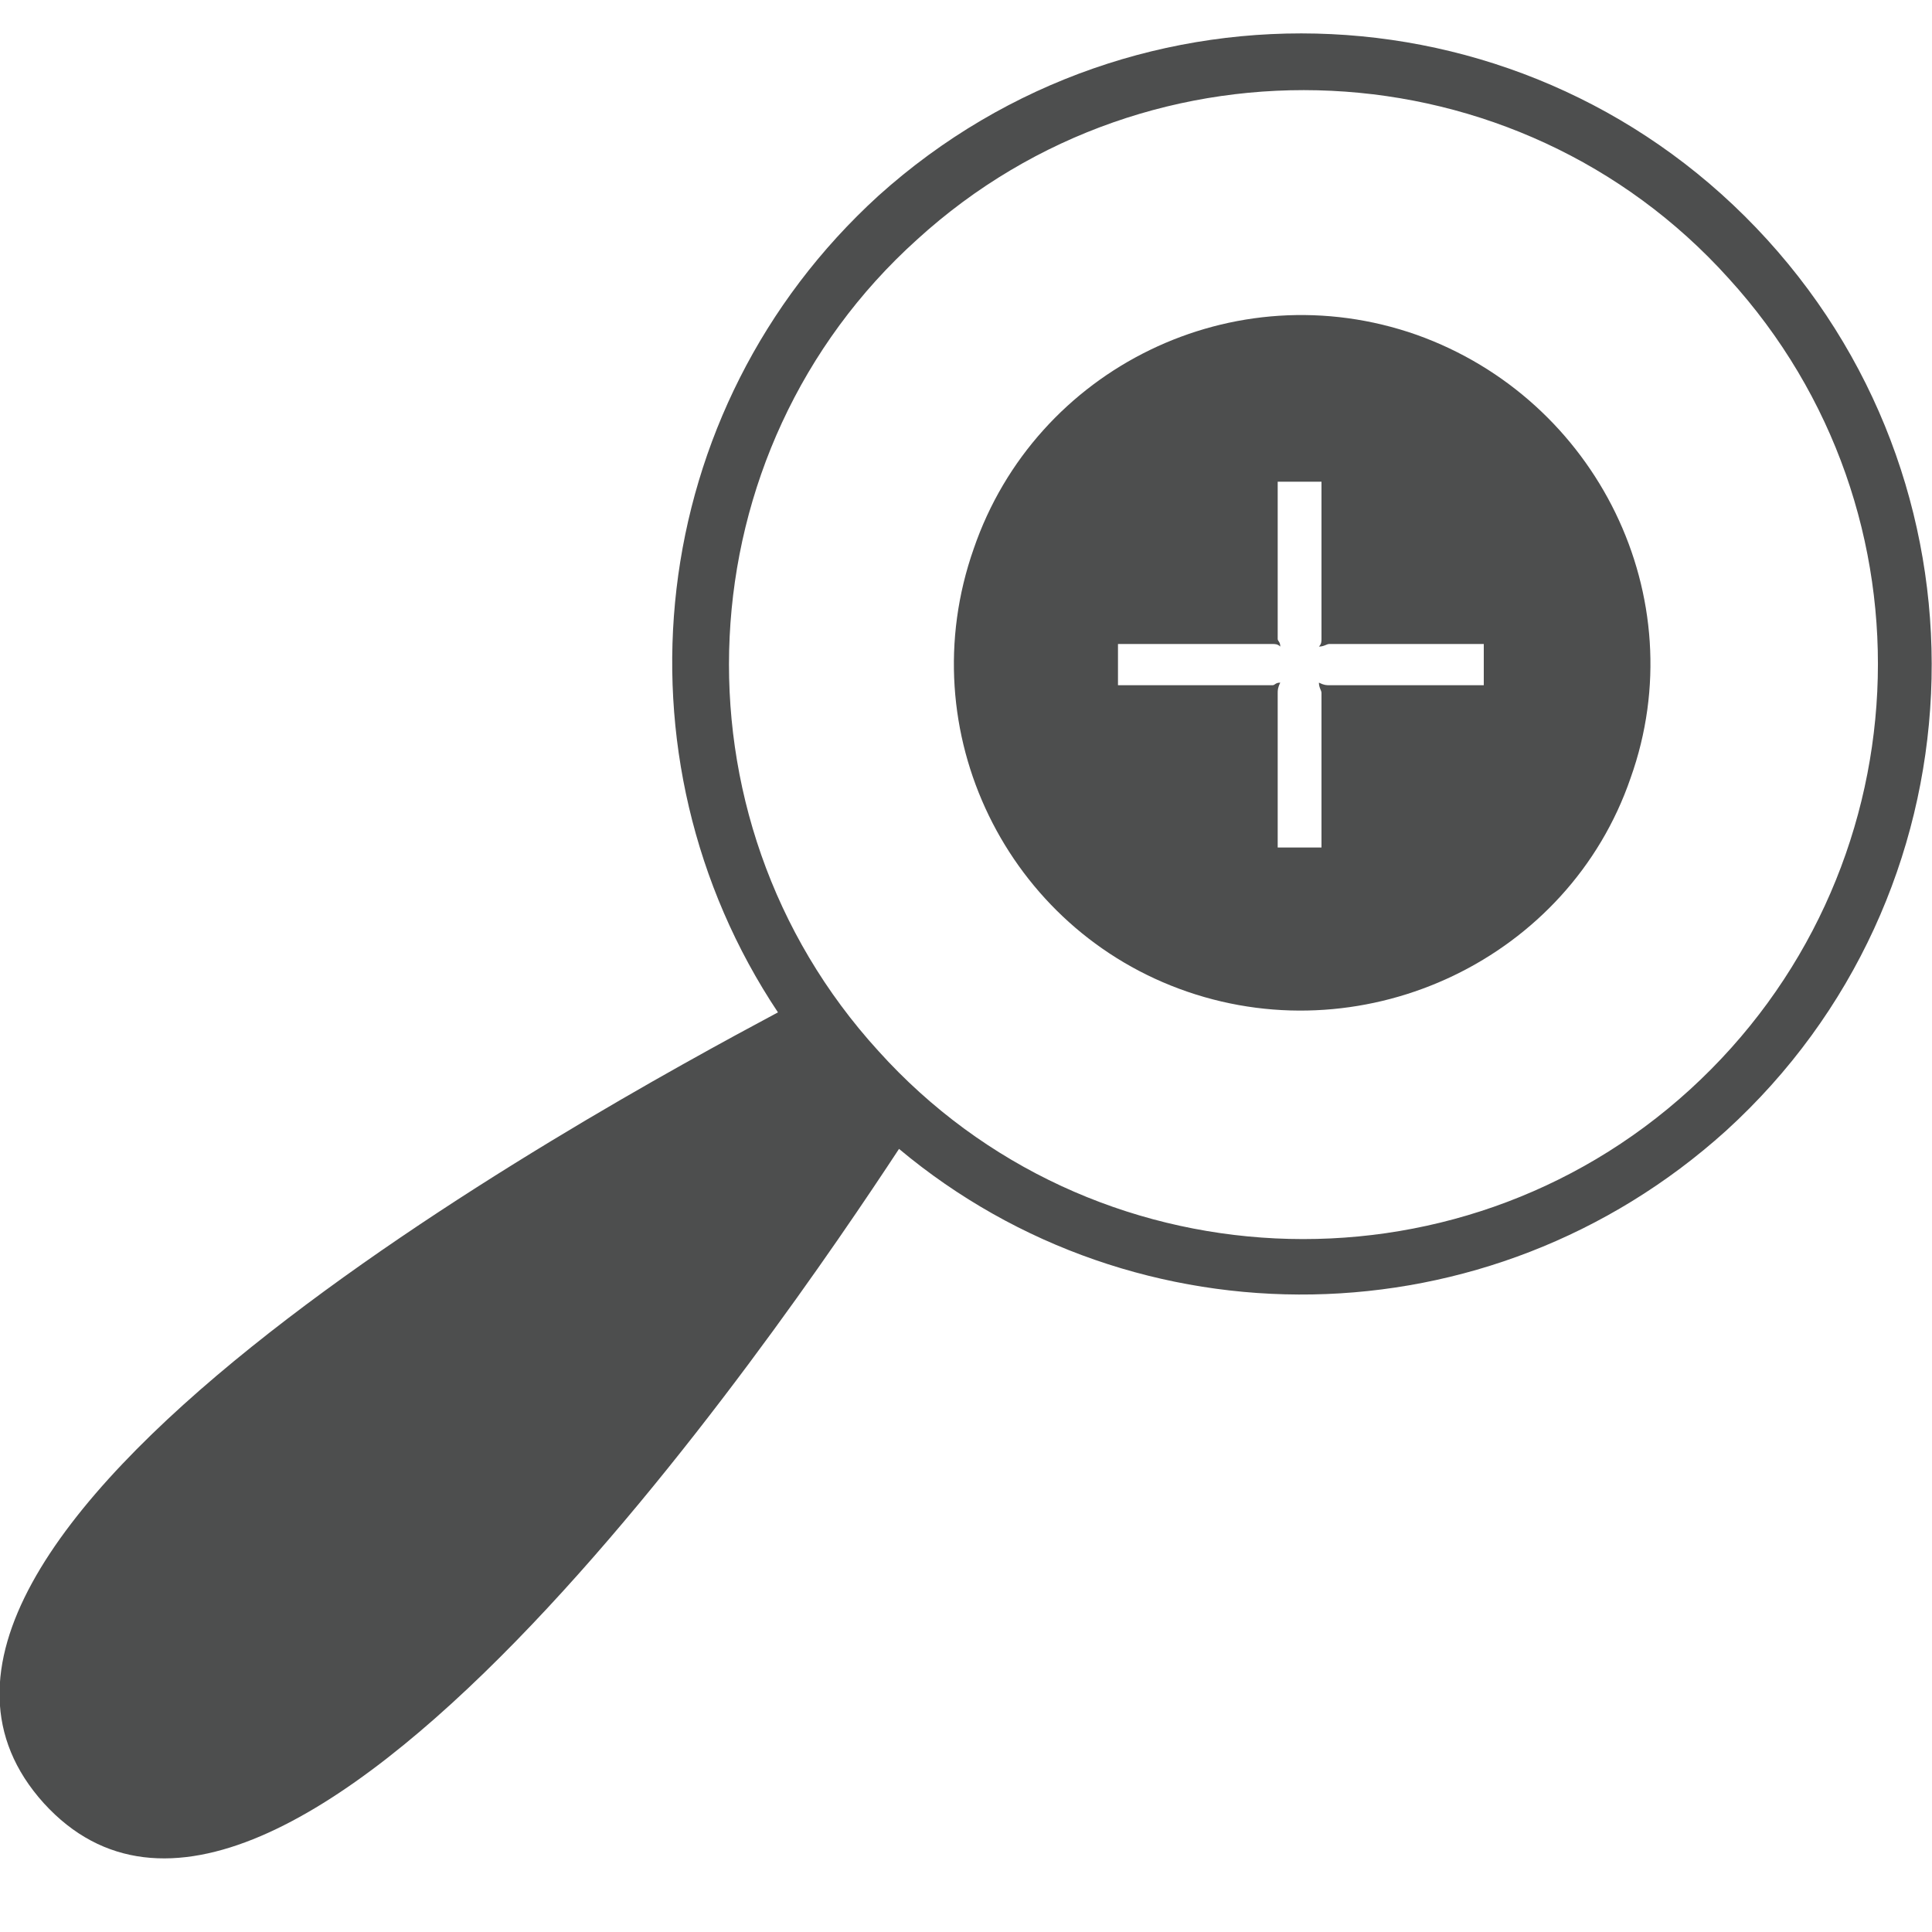
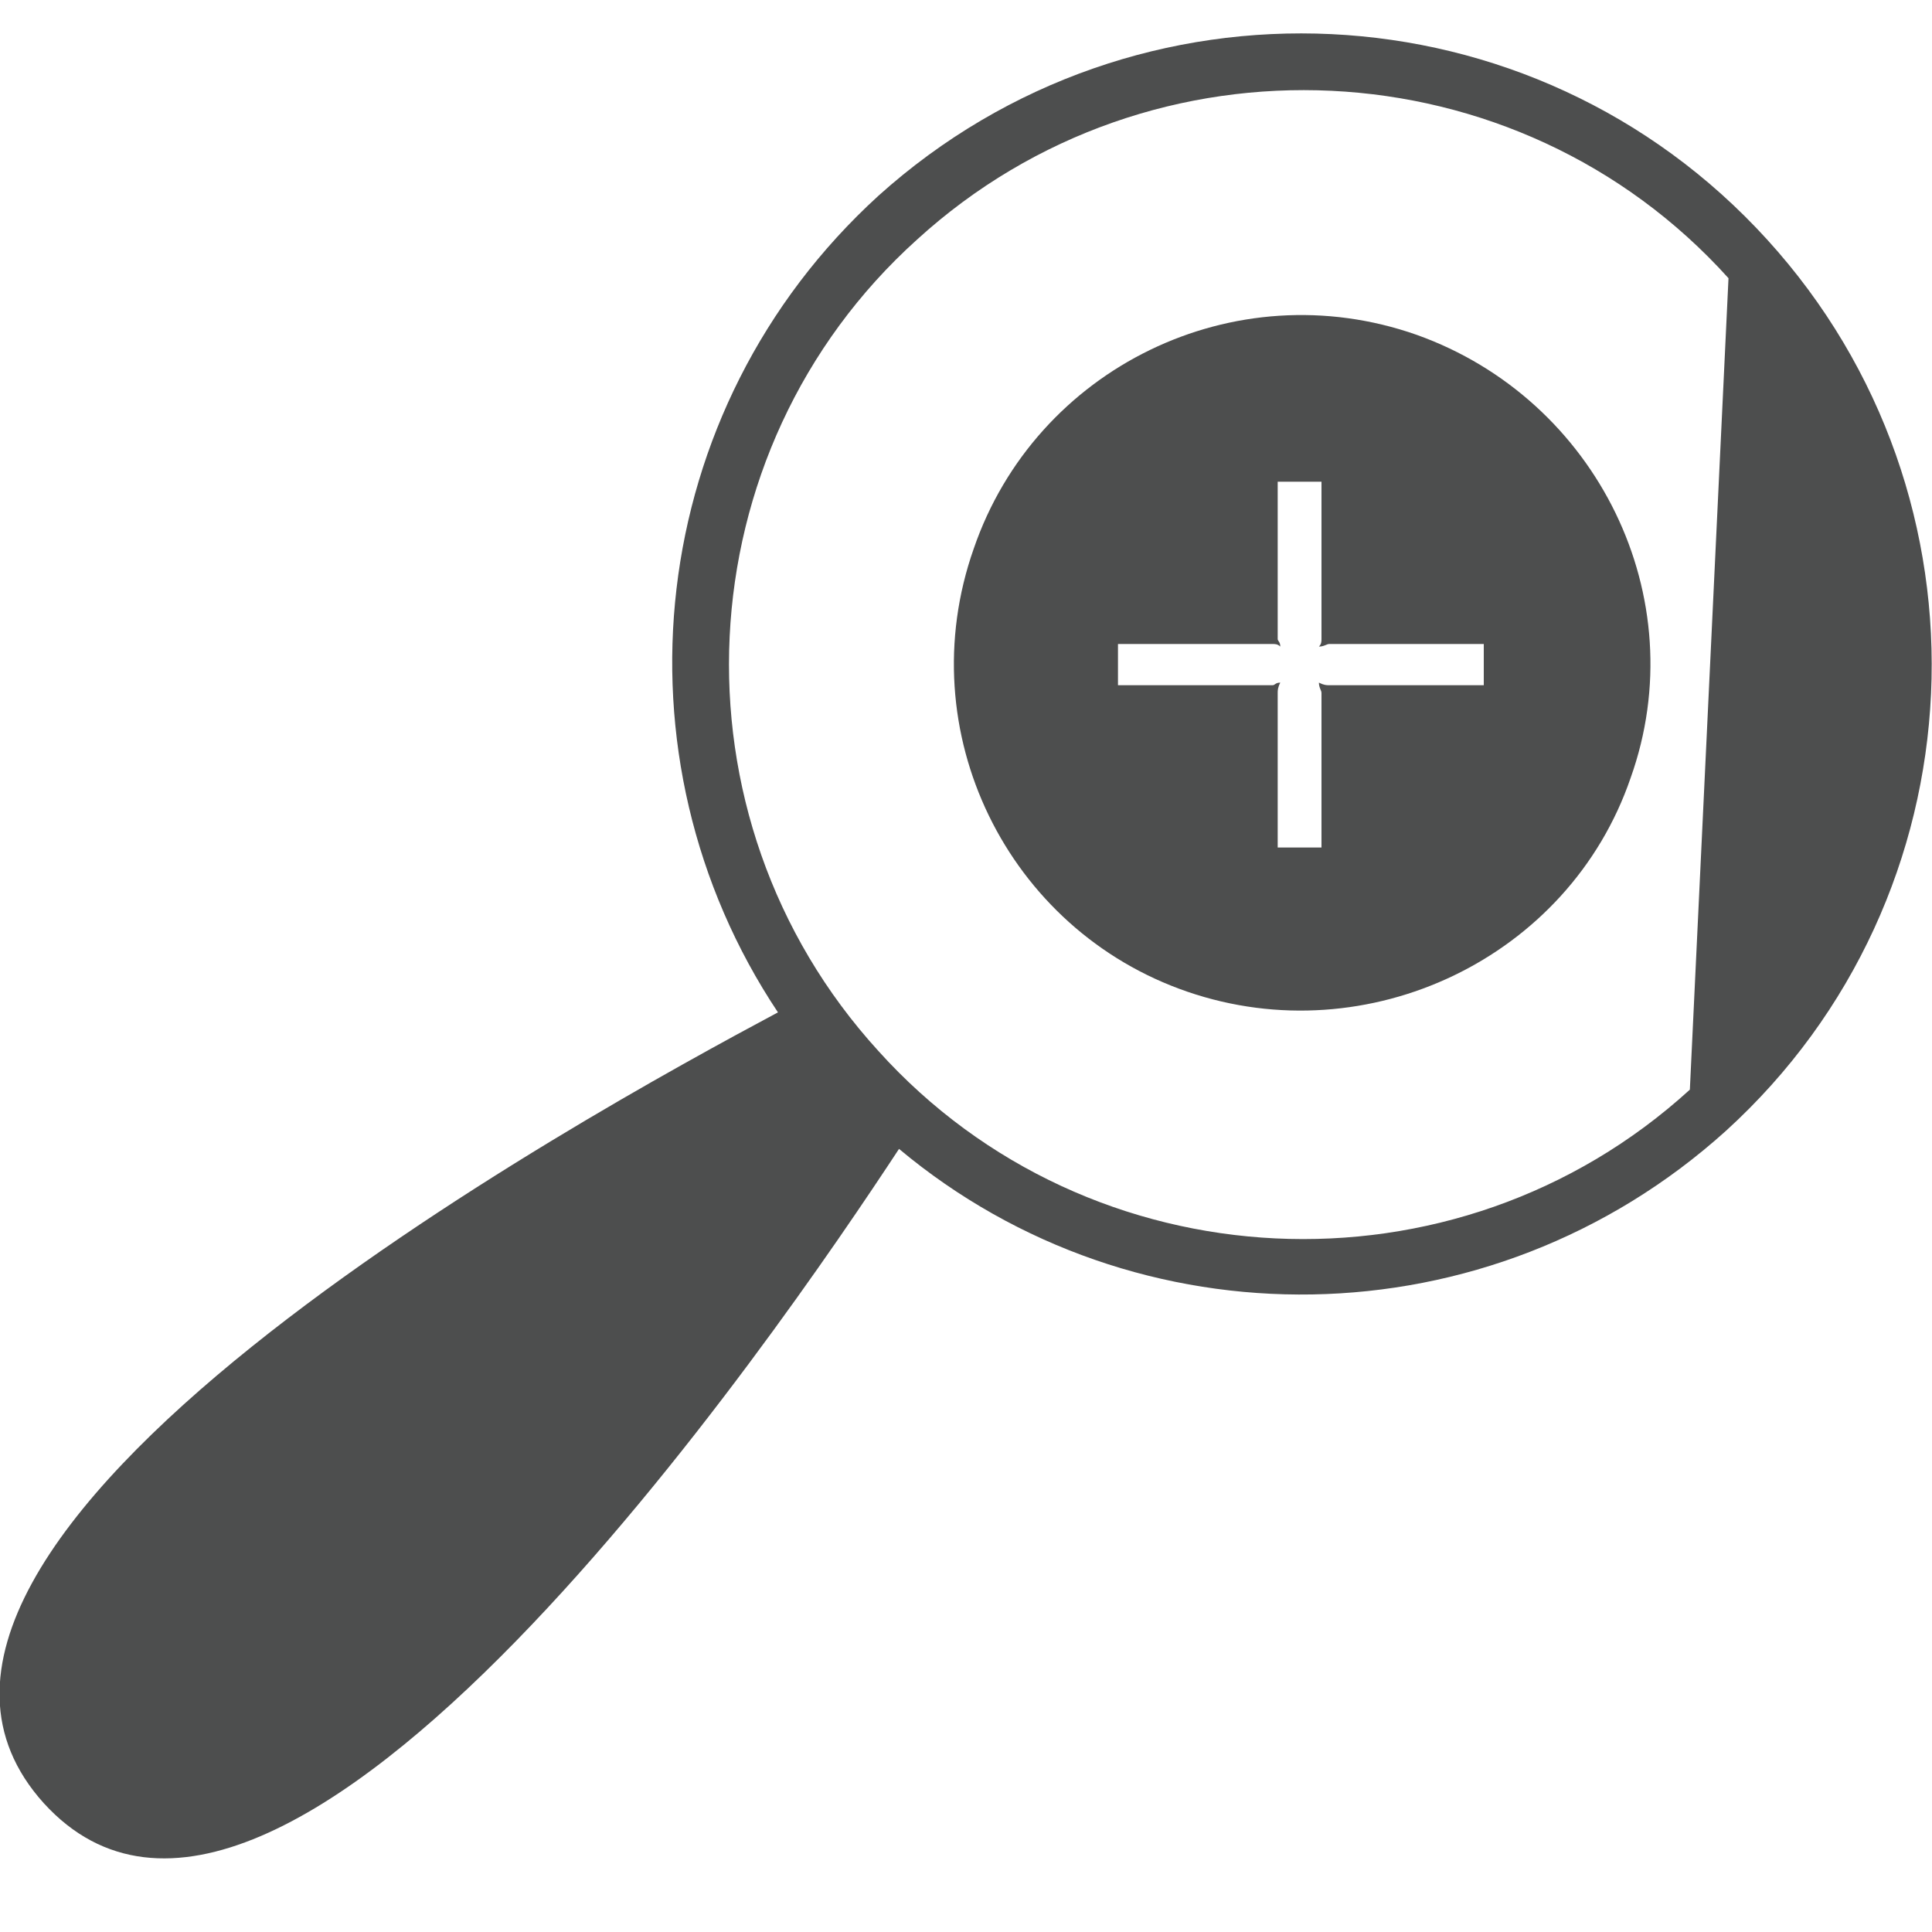
<svg xmlns="http://www.w3.org/2000/svg" version="1.1" id="Layer_1" x="0px" y="0px" viewBox="0 0 75 75" enable-background="new 0 0 75 75" xml:space="preserve">
  <g>
    <g>
-       <circle fill="none" cx="50.5" cy="25.8" r="22.3" />
-       <path fill="#4D4E4E" d="M68.6,9.3c-9.1-10-24.5-10.7-34.5-1.7c-9.1,8.3-10.5,21.8-3.9,31.7C22.9,43.2-7.5,59.8,1.7,70    c9.2,10.1,28.6-18.4,33.2-25.4c9.2,7.7,22.9,7.6,32.1-0.7C77,34.8,77.7,19.3,68.6,9.3z M65.6,42.3c-9.1,8.3-23.3,7.6-31.5-1.5    c-8.3-9.1-7.6-23.3,1.5-31.5c9.1-8.3,23.3-7.6,31.5,1.5C75.4,19.9,74.7,34,65.6,42.3z" />
+       <path fill="#4D4E4E" d="M68.6,9.3c-9.1-10-24.5-10.7-34.5-1.7c-9.1,8.3-10.5,21.8-3.9,31.7C22.9,43.2-7.5,59.8,1.7,70    c9.2,10.1,28.6-18.4,33.2-25.4c9.2,7.7,22.9,7.6,32.1-0.7C77,34.8,77.7,19.3,68.6,9.3z M65.6,42.3c-9.1,8.3-23.3,7.6-31.5-1.5    c-8.3-9.1-7.6-23.3,1.5-31.5c9.1-8.3,23.3-7.6,31.5,1.5z" />
    </g>
    <path fill="#4D4E4E" d="M55,13c-7.1-2.5-14.8,1.3-17.2,8.3c-2.5,7.1,1.3,14.8,8.3,17.2s14.8-1.3,17.2-8.3C65.8,23.2,62,15.5,55,13z    M57.6,26.6l-5.6,0l-0.4,0c-0.1,0-0.2,0-0.4-0.1c0,0.2,0.1,0.3,0.1,0.4l0,0.4l0,5.6l-1.7,0l0-5.6l0-0.4c0-0.1,0-0.2,0.1-0.4   c-0.2,0-0.2,0.1-0.3,0.1l-0.4,0l-5.6,0l0-1.6l5.6,0l0.4,0c0.1,0,0.2,0,0.3,0.1c0-0.2-0.1-0.2-0.1-0.3l0-0.4l0-5.7l1.7,0l0,5.7   l0,0.4c0,0.1,0,0.2-0.1,0.3c0.2,0,0.3-0.1,0.4-0.1l0.4,0l5.6,0L57.6,26.6z" />
  </g>
</svg>